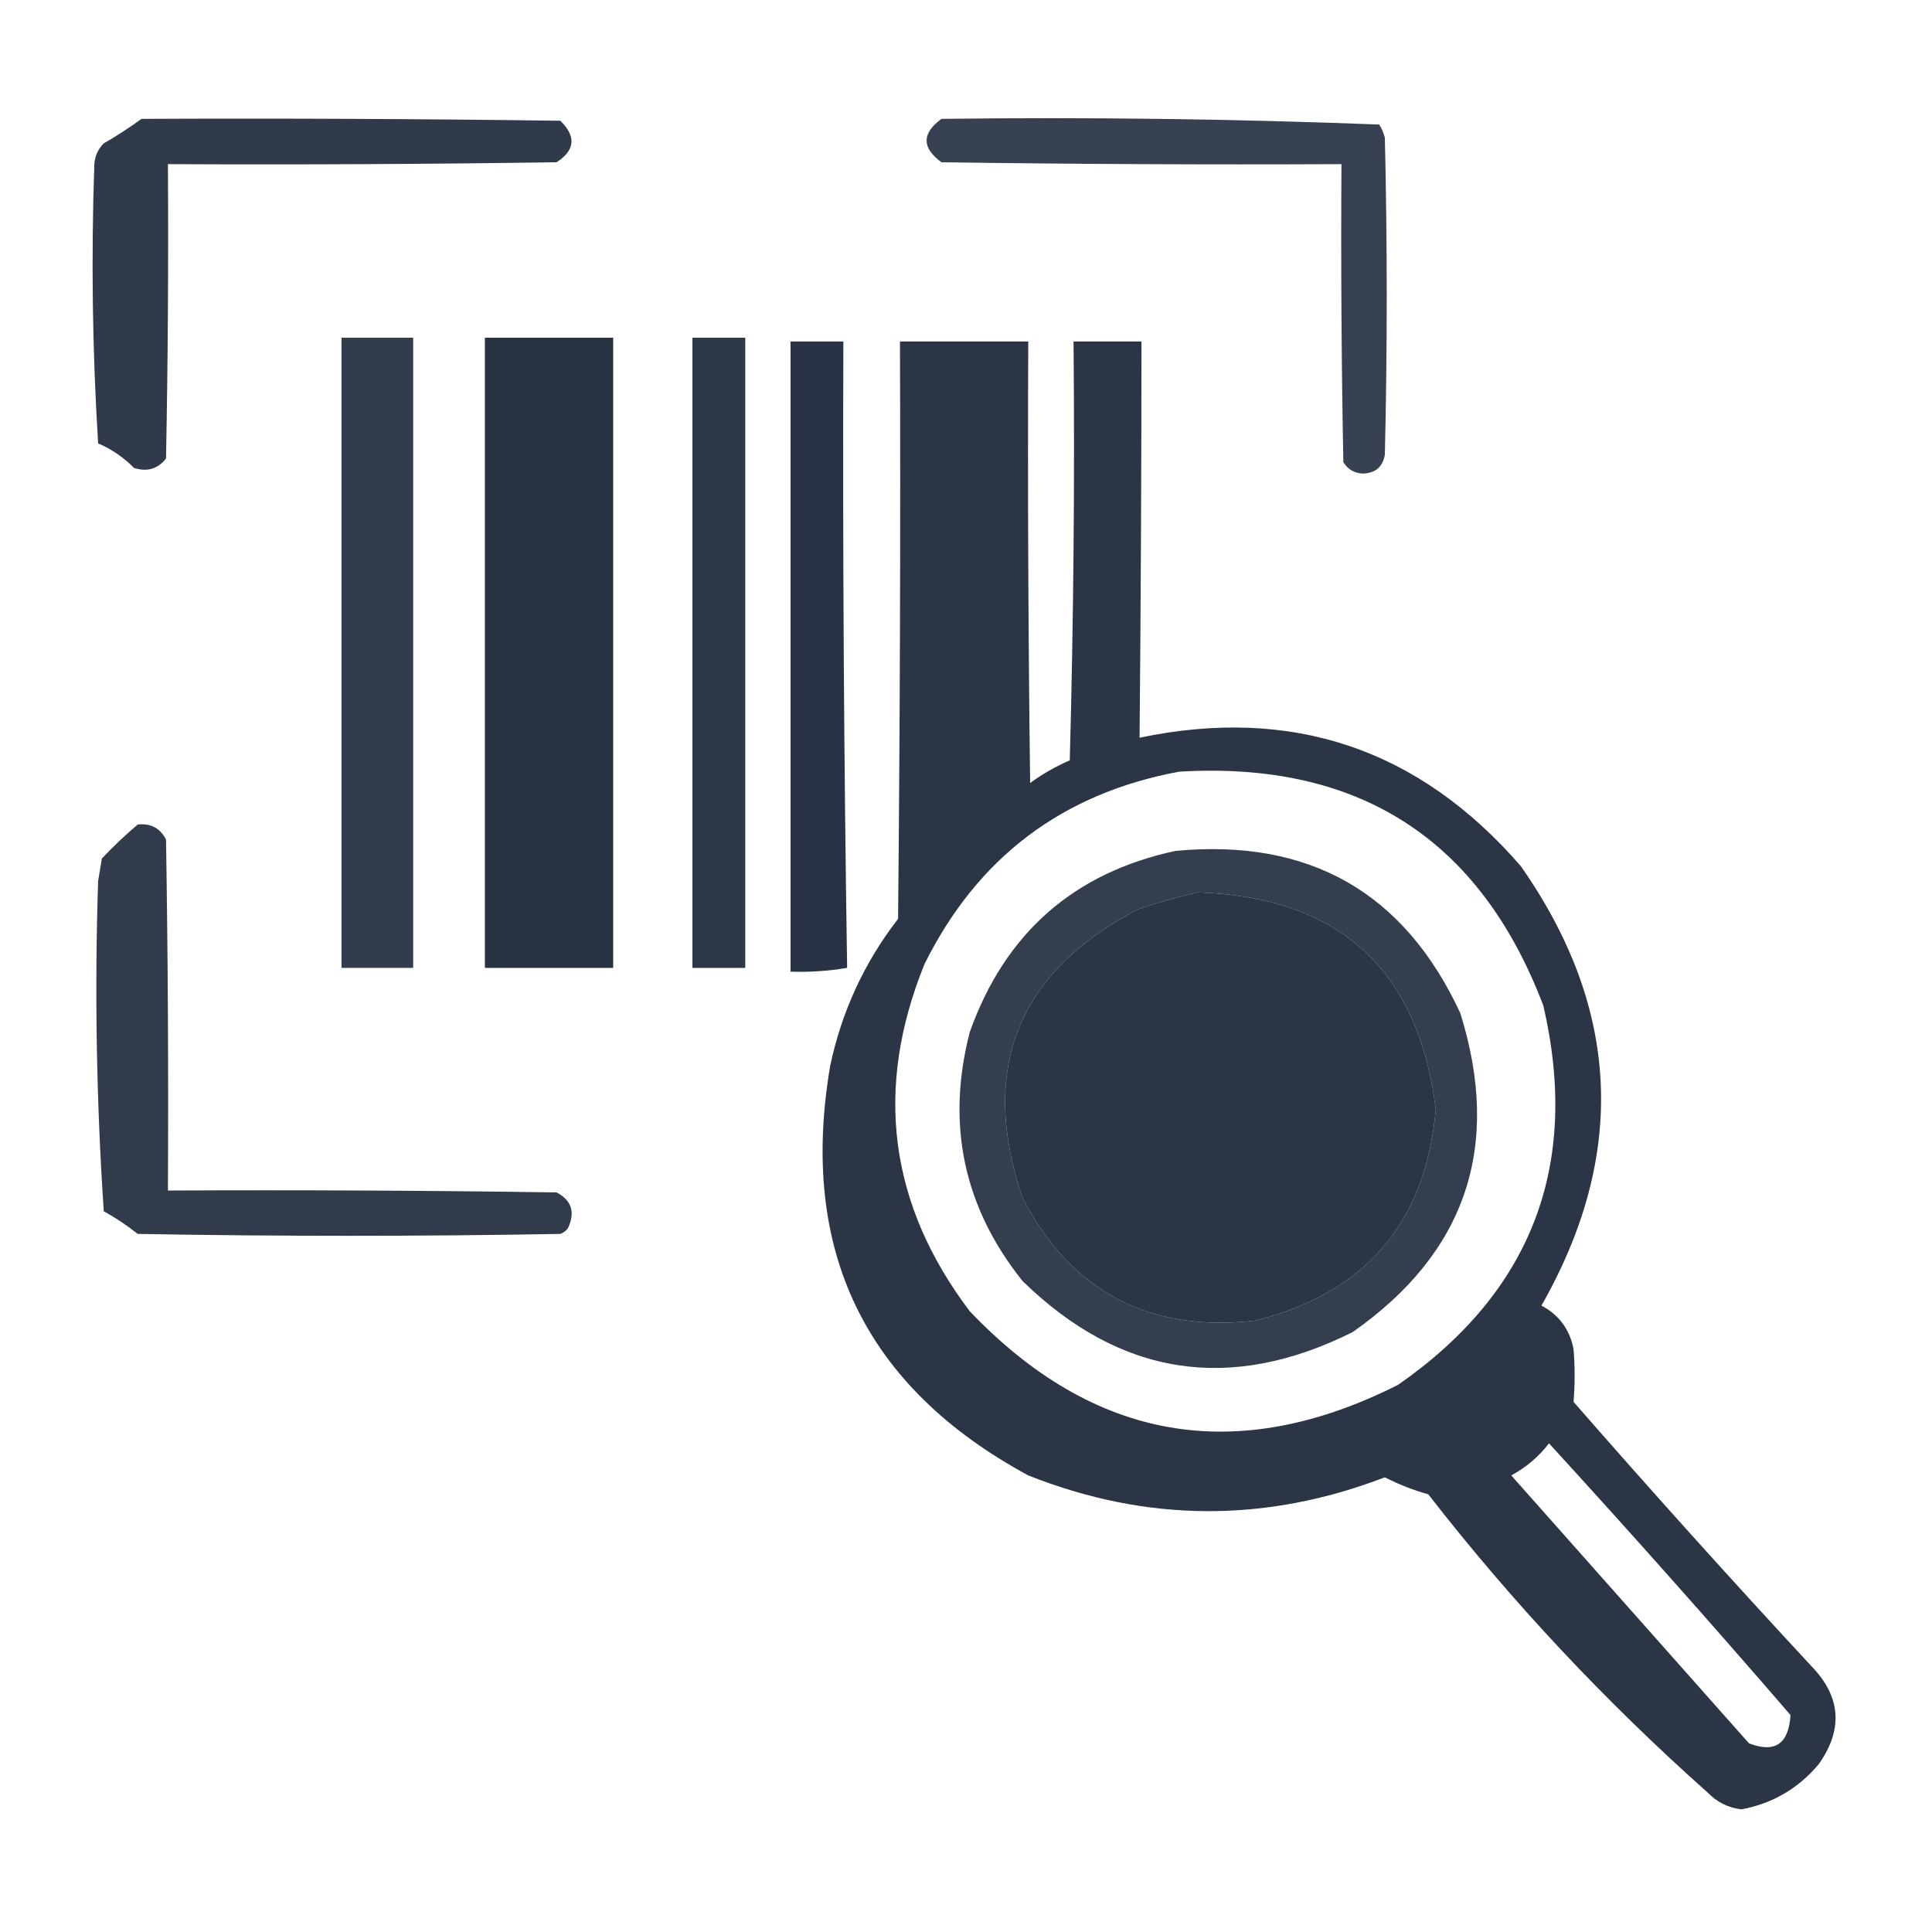
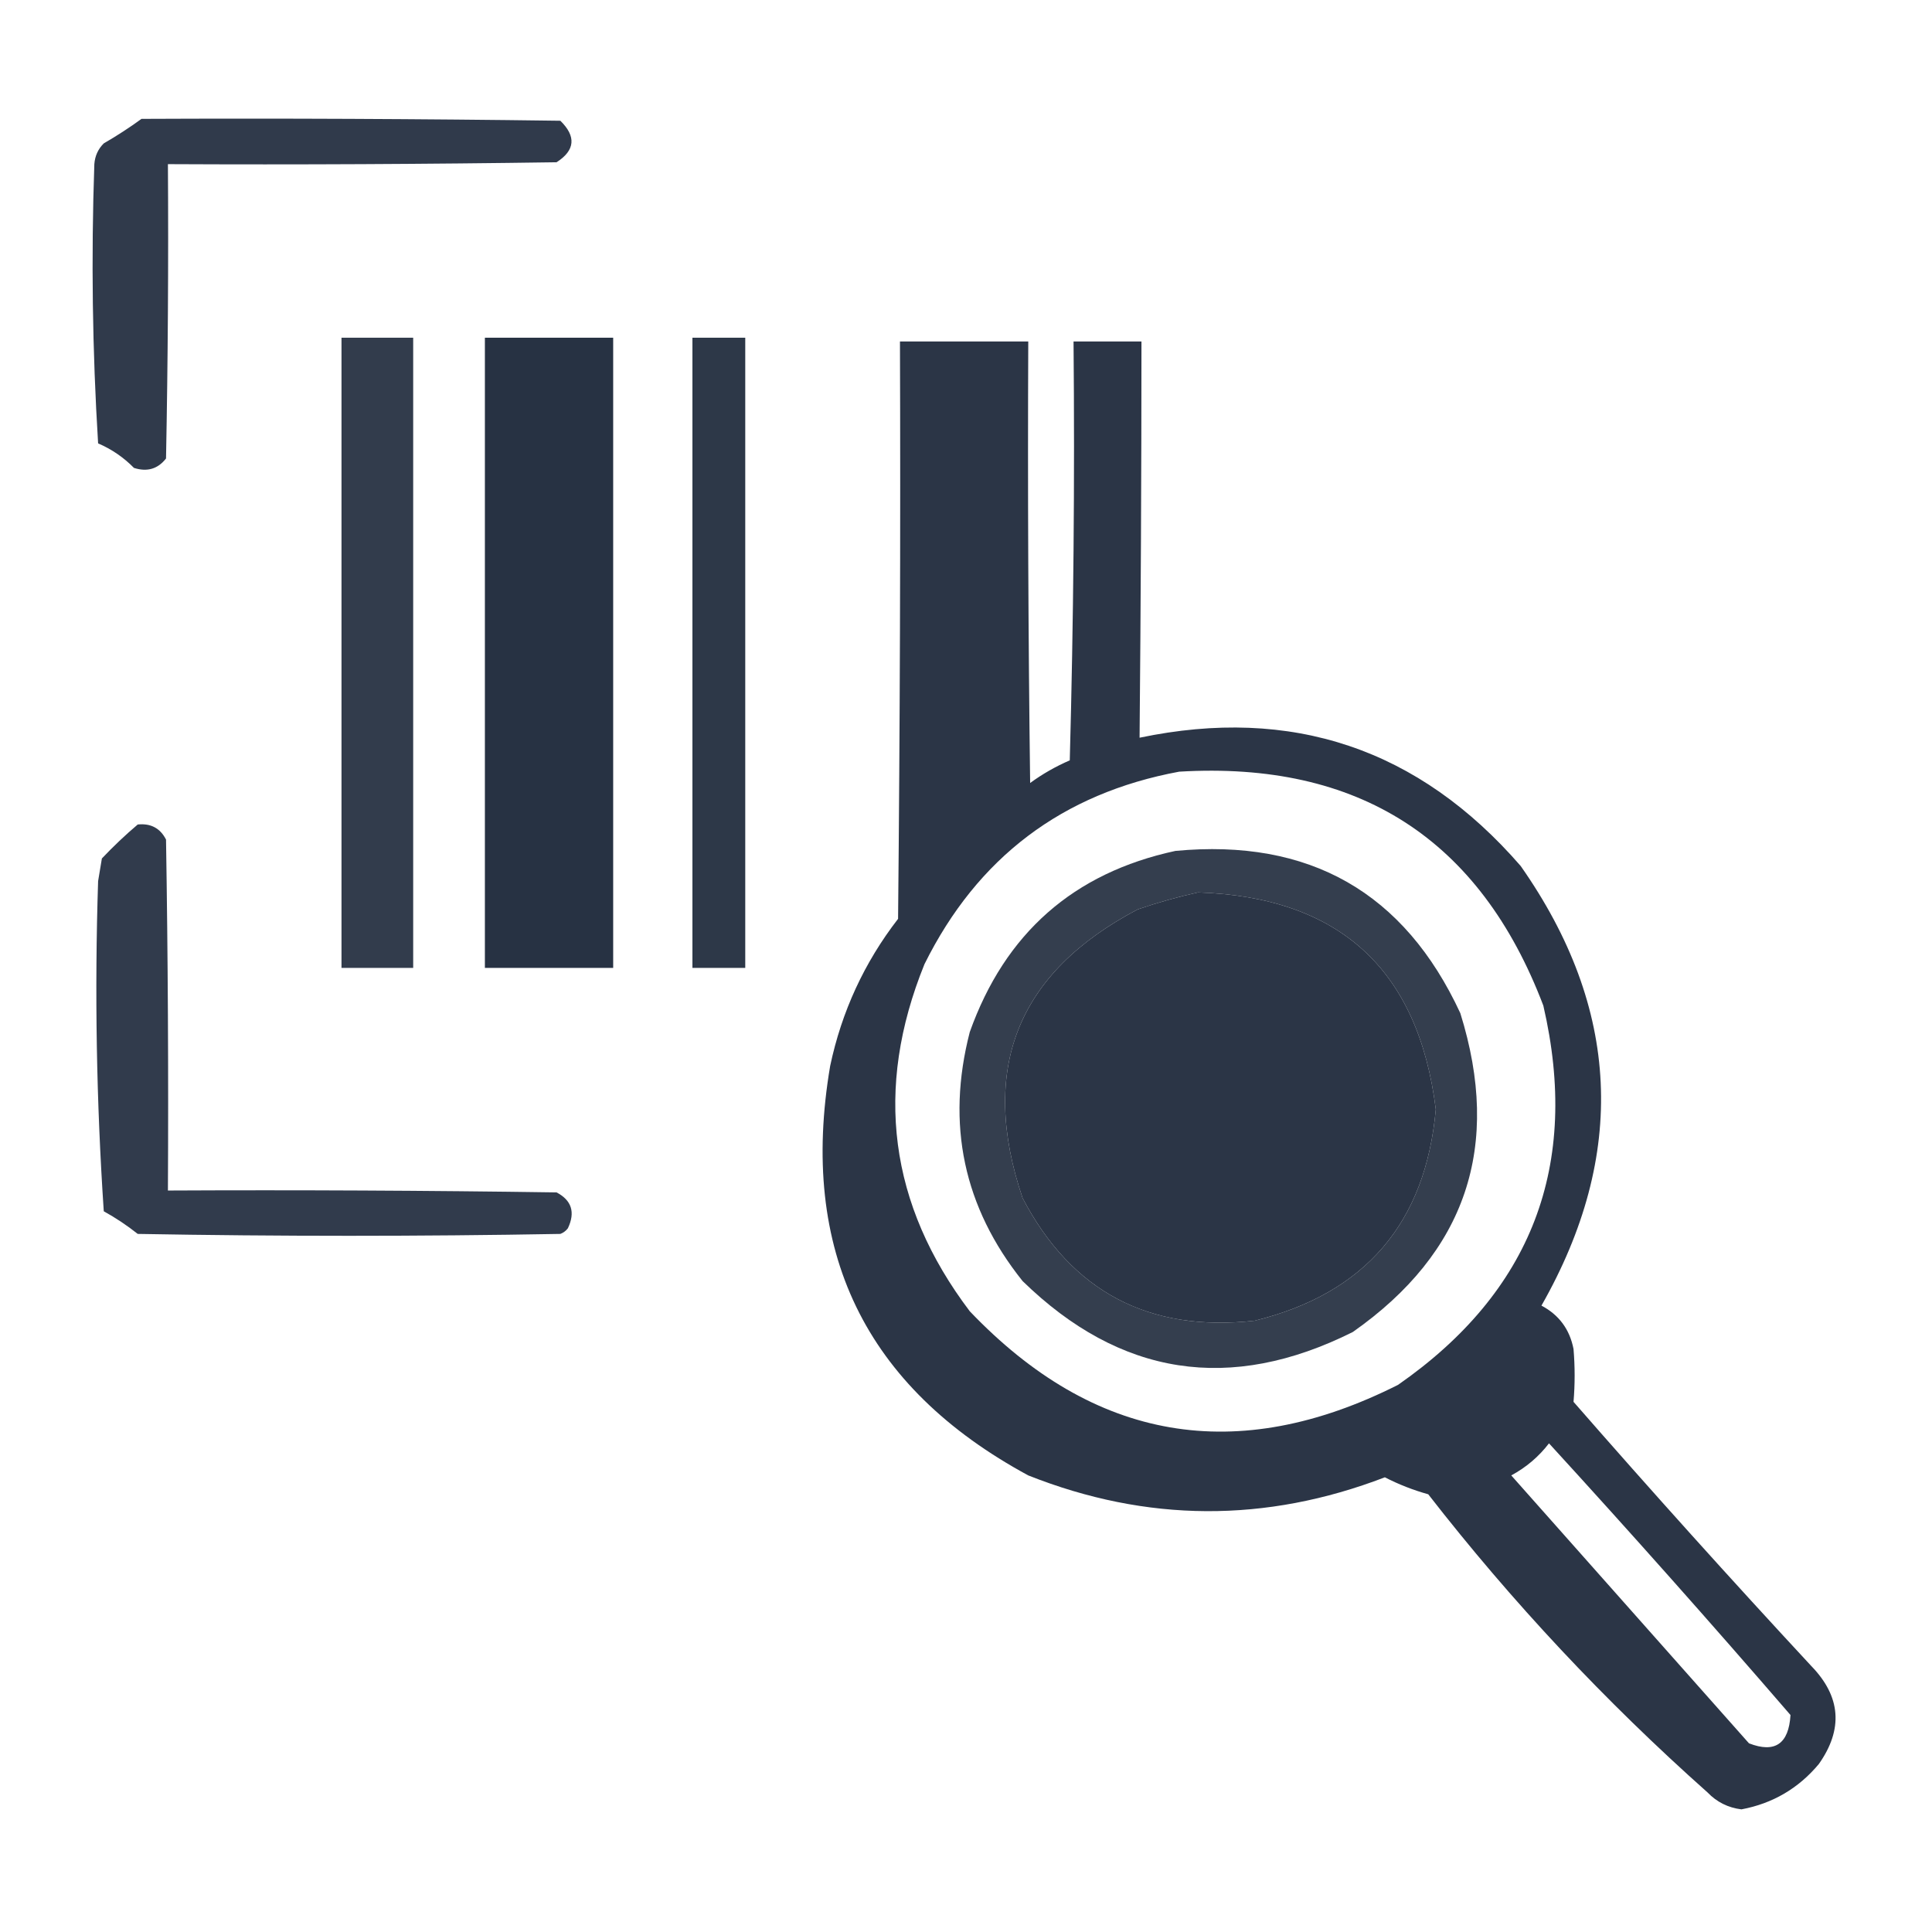
<svg xmlns="http://www.w3.org/2000/svg" version="1.1" width="512px" height="512px" style="shape-rendering:geometricPrecision; text-rendering:geometricPrecision; image-rendering:optimizeQuality; fill-rule:evenodd; clip-rule:evenodd">
  <g>
    <path style="opacity:0.916" fill="#1E293B" d="M 37.5,31.5 C 74.501,31.333 111.502,31.5 148.5,32C 152.747,36.163 152.414,39.83 147.5,43C 113.168,43.5 78.835,43.667 44.5,43.5C 44.667,69.502 44.5,95.502 44,121.5C 41.833,124.287 38.999,125.12 35.5,124C 32.767,121.216 29.601,119.049 26,117.5C 24.476,92.854 24.142,68.187 25,43.5C 25.163,41.324 25.996,39.491 27.5,38C 31.009,35.97 34.342,33.804 37.5,31.5 Z" />
  </g>
  <g>
-     <path style="opacity:0.885" fill="#1E293B" d="M 249.5,31.5 C 288.252,31.012 326.919,31.512 365.5,33C 366.191,34.067 366.691,35.234 367,36.5C 367.667,64.5 367.667,92.5 367,120.5C 366.425,123.797 364.425,125.464 361,125.5C 358.849,125.357 357.182,124.357 356,122.5C 355.5,96.169 355.333,69.835 355.5,43.5C 320.165,43.667 284.832,43.5 249.5,43C 244.248,39.173 244.248,35.34 249.5,31.5 Z" />
-   </g>
+     </g>
  <g>
    <path style="opacity:0.91" fill="#1E293B" d="M 90.5,89.5 C 96.833,89.5 103.167,89.5 109.5,89.5C 109.5,145.167 109.5,200.833 109.5,256.5C 103.167,256.5 96.833,256.5 90.5,256.5C 90.5,200.833 90.5,145.167 90.5,89.5 Z" />
  </g>
  <g>
    <path style="opacity:0.954" fill="#1E293B" d="M 128.5,89.5 C 139.833,89.5 151.167,89.5 162.5,89.5C 162.5,145.167 162.5,200.833 162.5,256.5C 151.167,256.5 139.833,256.5 128.5,256.5C 128.5,200.833 128.5,145.167 128.5,89.5 Z" />
  </g>
  <g>
    <path style="opacity:0.927" fill="#1E293B" d="M 183.5,89.5 C 188.167,89.5 192.833,89.5 197.5,89.5C 197.5,145.167 197.5,200.833 197.5,256.5C 192.833,256.5 188.167,256.5 183.5,256.5C 183.5,200.833 183.5,145.167 183.5,89.5 Z" />
  </g>
  <g>
-     <path style="opacity:0.947" fill="#1E293B" d="M 209.5,90.5 C 214.167,90.5 218.833,90.5 223.5,90.5C 223.308,145.838 223.641,201.171 224.5,256.5C 219.547,257.329 214.547,257.663 209.5,257.5C 209.5,201.833 209.5,146.167 209.5,90.5 Z" />
-   </g>
+     </g>
  <g>
    <path style="opacity:0.939" fill="#1E293B" d="M 238.5,90.5 C 249.833,90.5 261.167,90.5 272.5,90.5C 272.333,129.501 272.5,168.501 273,207.5C 276.256,205.121 279.756,203.121 283.5,201.5C 284.5,164.506 284.833,127.506 284.5,90.5C 290.5,90.5 296.5,90.5 302.5,90.5C 302.49,125.508 302.323,160.508 302,195.5C 342.35,187.061 376.016,198.394 403,229.5C 429.432,267.169 431.265,306.003 408.5,346C 413.149,348.455 415.983,352.288 417,357.5C 417.393,362.201 417.393,366.868 417,371.5C 437.63,395.132 458.63,418.465 480,441.5C 487.861,449.59 488.528,458.257 482,467.5C 476.609,473.946 469.775,477.946 461.5,479.5C 457.963,479.065 454.963,477.565 452.5,475C 425.323,450.83 400.656,424.496 378.5,396C 374.509,394.892 370.675,393.392 367,391.5C 335.413,403.628 303.913,403.461 272.5,391C 229.194,367.55 211.694,331.383 220,282.5C 223.045,268.08 229.045,255.08 238,243.5C 238.5,192.501 238.667,141.501 238.5,90.5 Z M 312.5,204.5 C 360.048,201.668 392.215,222.335 409,266.5C 418.79,308.813 405.956,342.313 370.5,367C 327.786,388.52 289.953,382.02 257,347.5C 235.594,319.204 231.594,288.537 245,255.5C 259.025,227.242 281.525,210.242 312.5,204.5 Z M 317.5,236.5 C 354.894,237.729 375.894,256.895 380.5,294C 377.785,324.119 361.785,342.785 332.5,350C 304.466,353.12 283.966,342.286 271,317.5C 259.404,283.283 269.571,257.783 301.5,241C 306.874,239.16 312.207,237.66 317.5,236.5 Z M 410.5,382.5 C 432.154,406.157 453.487,430.157 474.5,454.5C 474.037,462.167 470.37,464.667 463.5,462C 442.5,438.333 421.5,414.667 400.5,391C 404.462,388.86 407.796,386.027 410.5,382.5 Z" />
  </g>
  <g>
    <path style="opacity:0.914" fill="#1E293B" d="M 36.5,218.5 C 39.961,218.146 42.461,219.479 44,222.5C 44.5,253.498 44.667,284.498 44.5,315.5C 78.835,315.333 113.168,315.5 147.5,316C 151.501,318.107 152.501,321.273 150.5,325.5C 149.975,326.192 149.308,326.692 148.5,327C 111.167,327.667 73.833,327.667 36.5,327C 33.672,324.752 30.672,322.752 27.5,321C 25.552,291.922 25.052,262.755 26,233.5C 26.333,231.5 26.667,229.5 27,227.5C 30.062,224.268 33.229,221.268 36.5,218.5 Z" />
  </g>
  <g>
    <path style="opacity:0.9" fill="#1E293B" d="M 311.5,225.5 C 346.99,222.151 372.156,236.484 387,268.5C 398.02,303.774 388.52,331.941 358.5,353C 326.046,369.229 296.88,364.729 271,339.5C 255.353,319.938 250.687,297.938 257,273.5C 266.344,247.314 284.511,231.314 311.5,225.5 Z M 317.5,236.5 C 312.207,237.66 306.874,239.16 301.5,241C 269.571,257.783 259.404,283.283 271,317.5C 283.966,342.286 304.466,353.12 332.5,350C 361.785,342.785 377.785,324.119 380.5,294C 375.894,256.895 354.894,237.729 317.5,236.5 Z" />
  </g>
</svg>